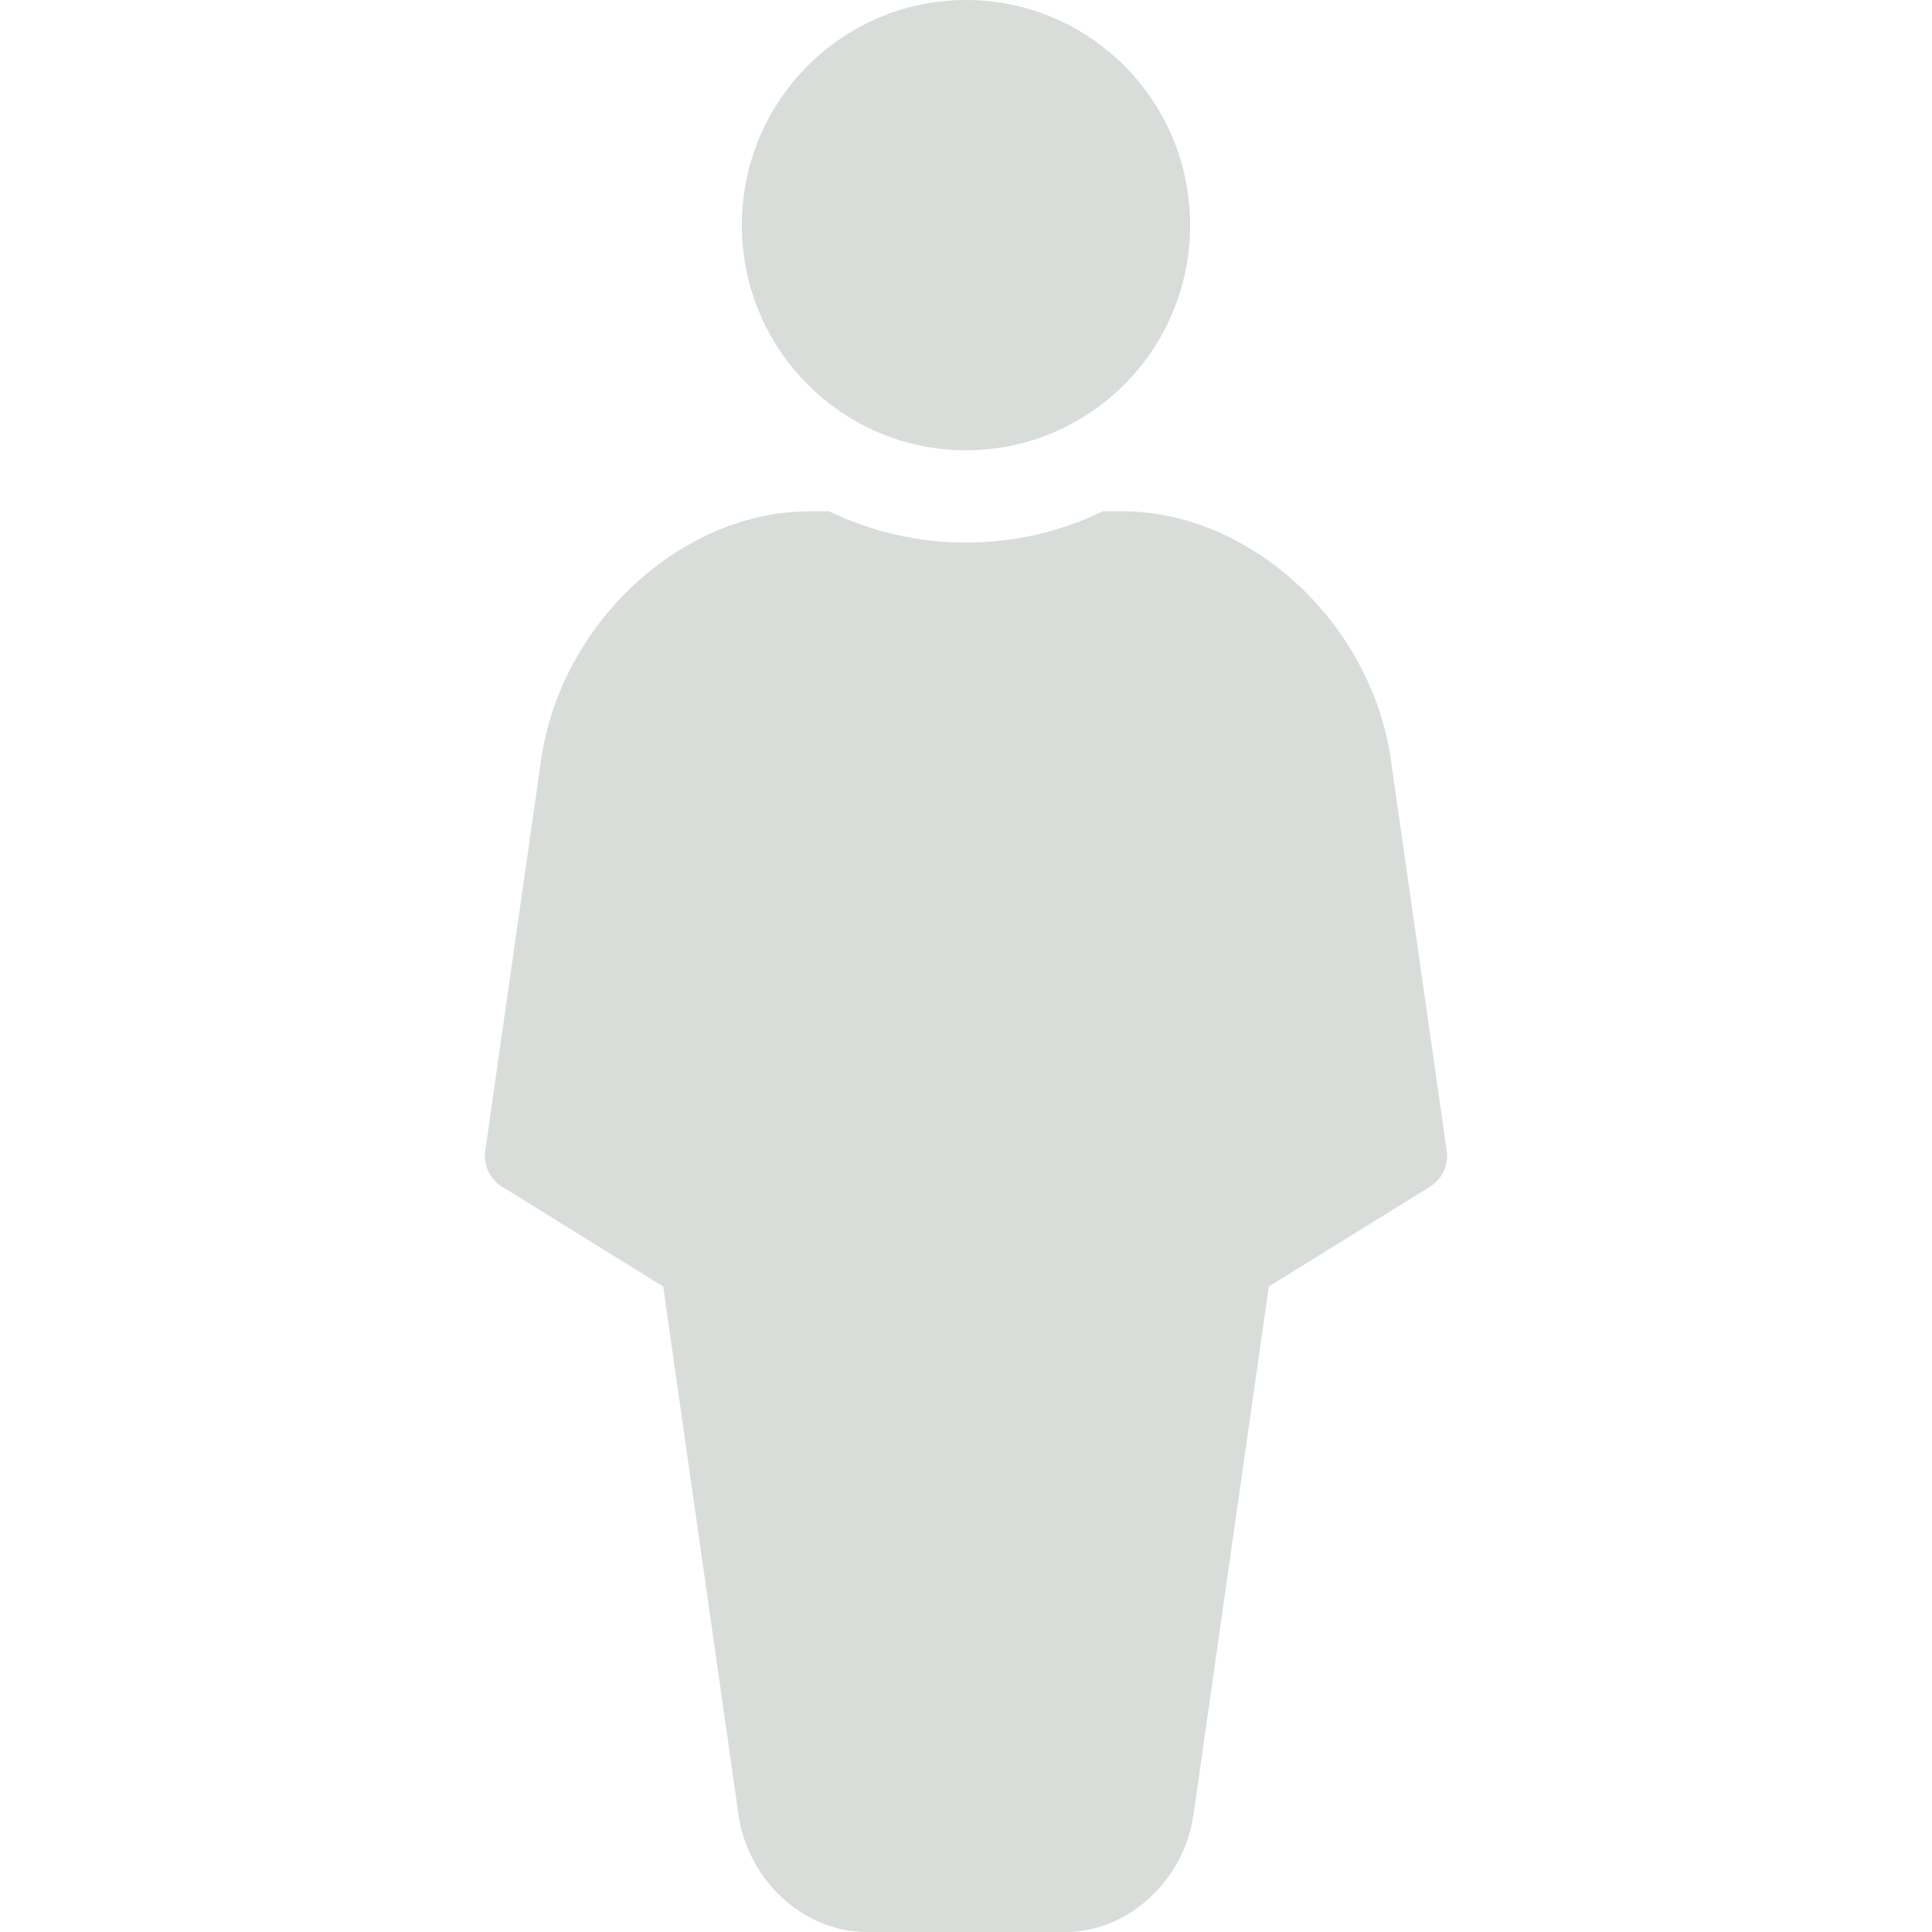
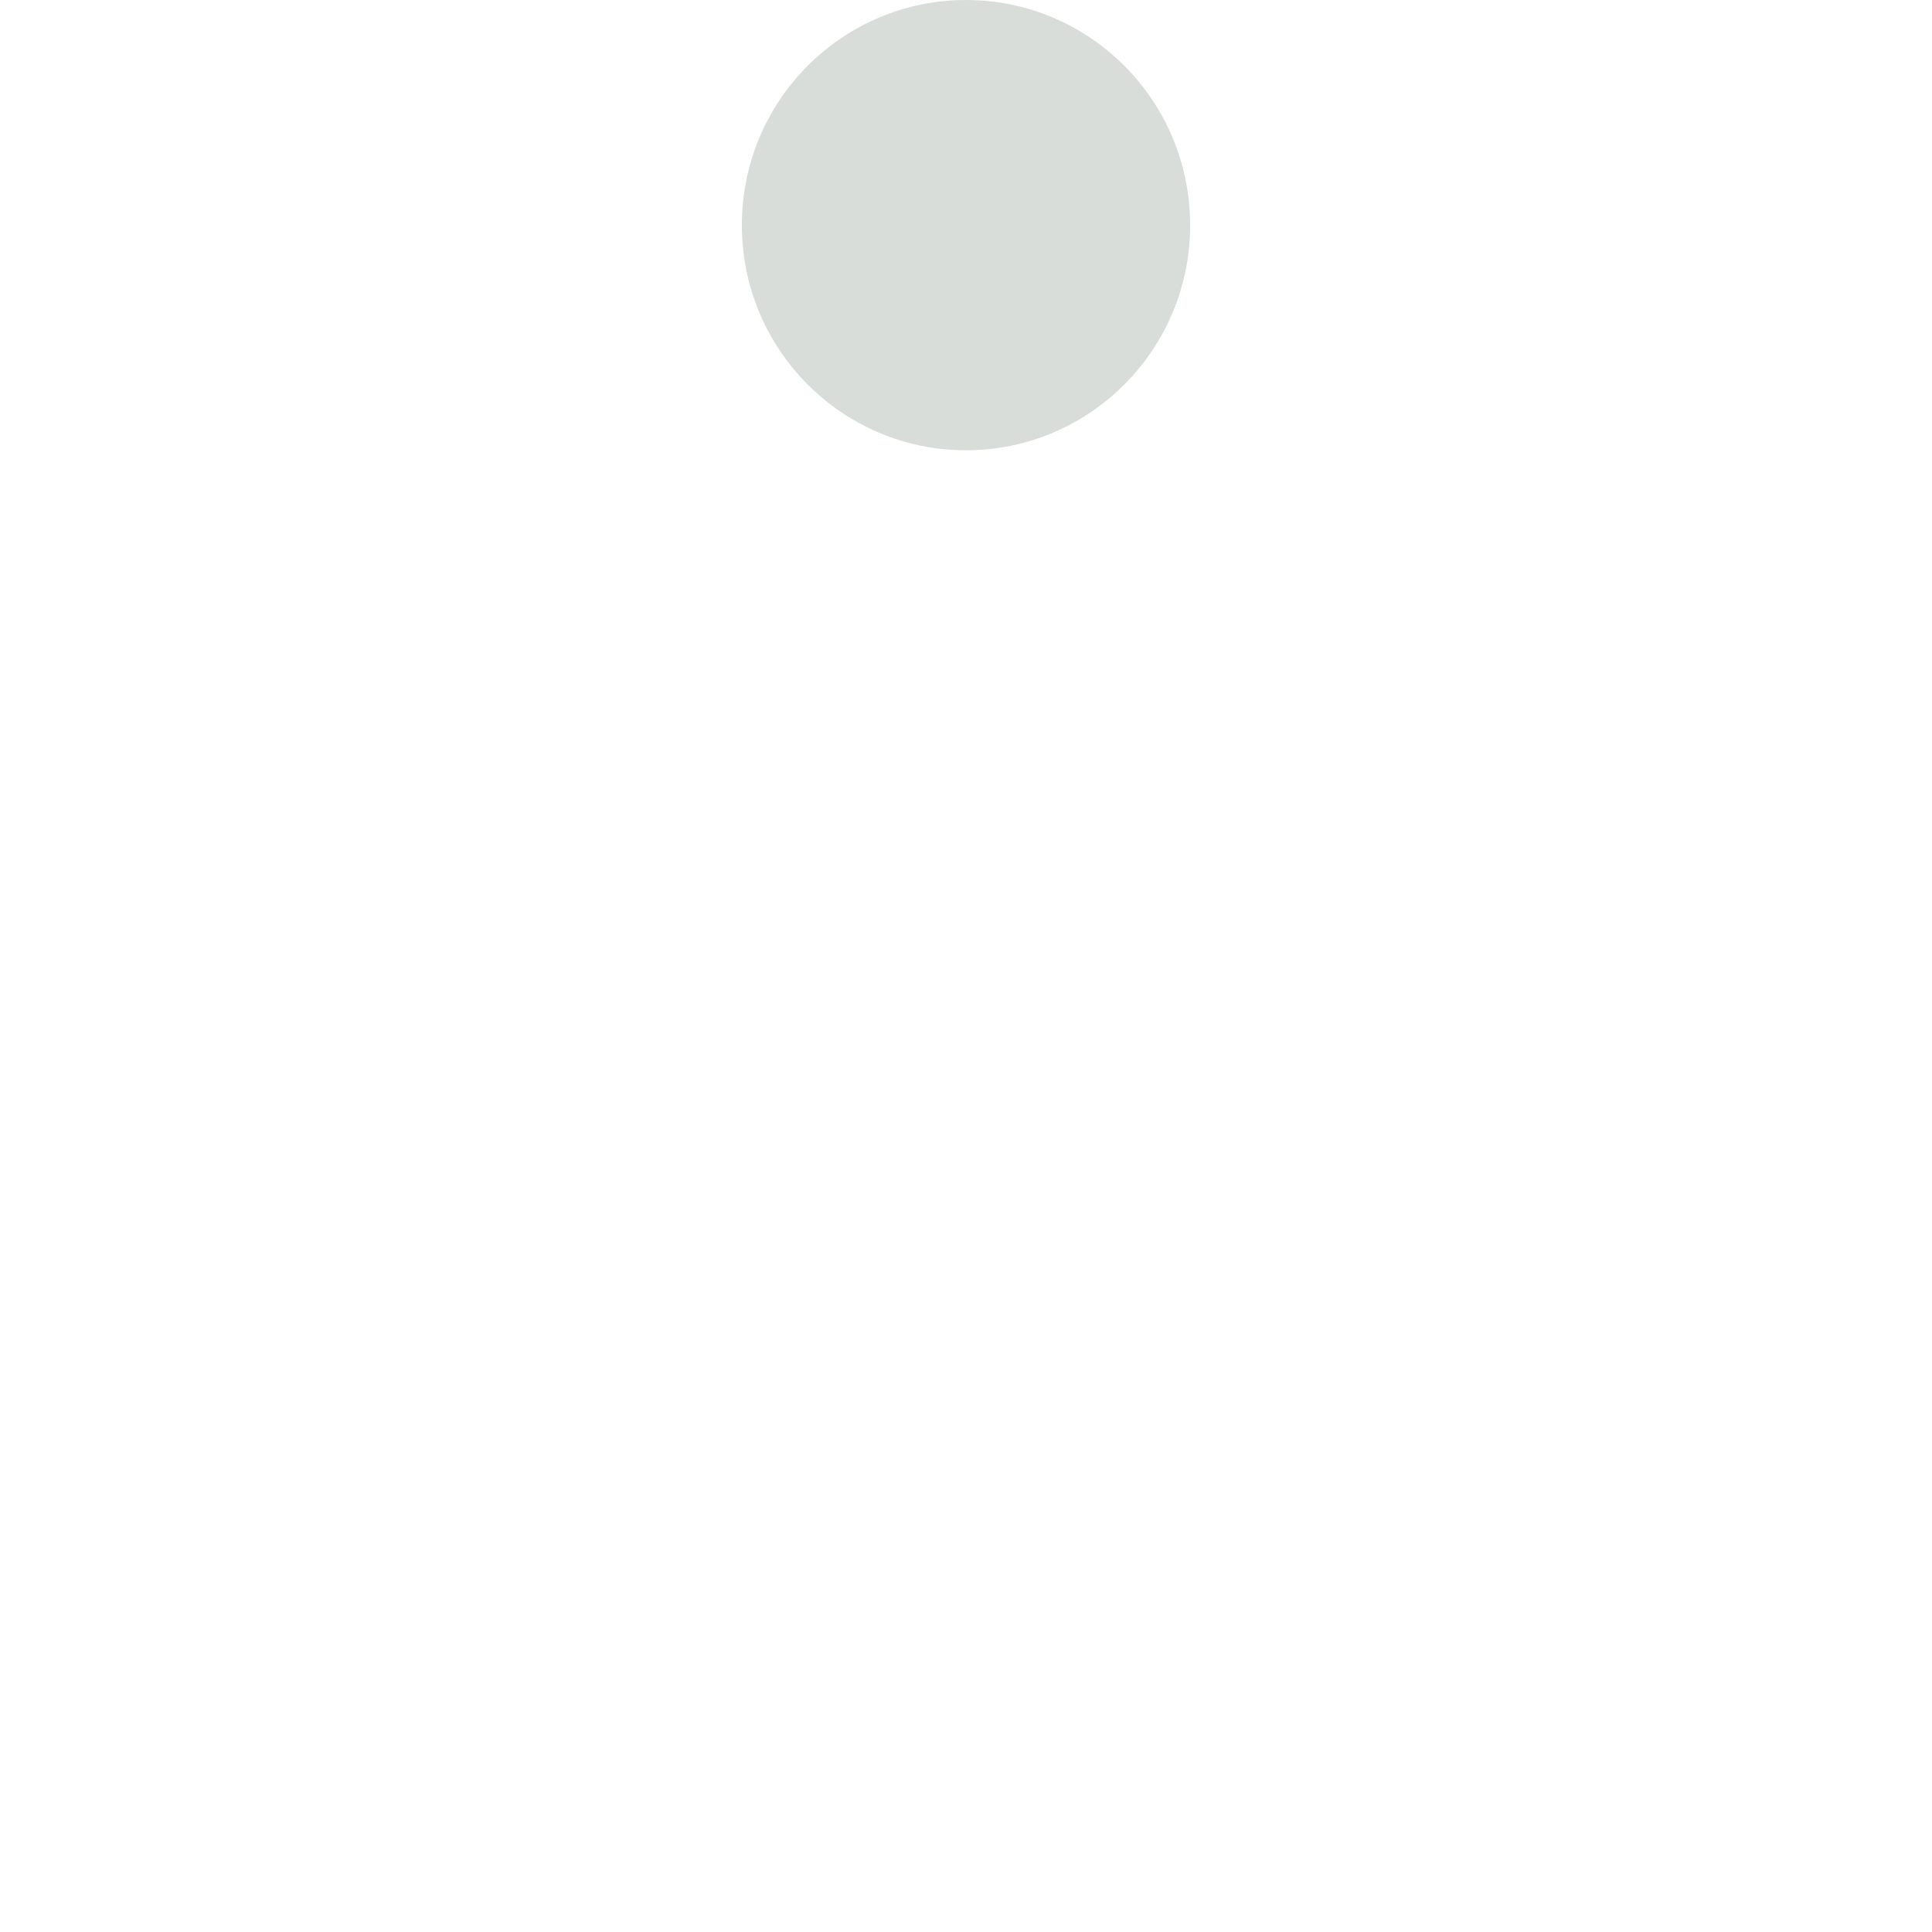
<svg xmlns="http://www.w3.org/2000/svg" id="Capa_1" x="0px" y="0px" viewBox="0 0 297 297" style="enable-background:new 0 0 297 297;" xml:space="preserve">
  <g>
    <ellipse cx="148.5" cy="34.611" rx="34.458" ry="34.611" fill="#000000" style="fill: rgb(217, 221, 218);" />
-     <path d="M222.403,176.902l-8.645-60.51C210.586,95.554,192.096,78.6,172.541,78.6h-3.001c-6.37,3.078-13.508,4.806-21.04,4.806 c-7.532,0-14.669-1.728-21.04-4.806h-2.998c-19.557,0-38.048,16.954-41.228,37.844l-8.638,60.459 c-0.313,2.191,0.699,4.359,2.581,5.525l24.769,15.343l11.543,80.929C114.831,288.96,123.491,297,133.205,297h30.589 c9.714,0,18.375-8.04,19.708-18.237l11.55-80.992l24.77-15.344C221.703,181.262,222.717,179.094,222.403,176.902z" fill="#000000" style="fill: rgb(217, 221, 218);" />
  </g>
</svg>